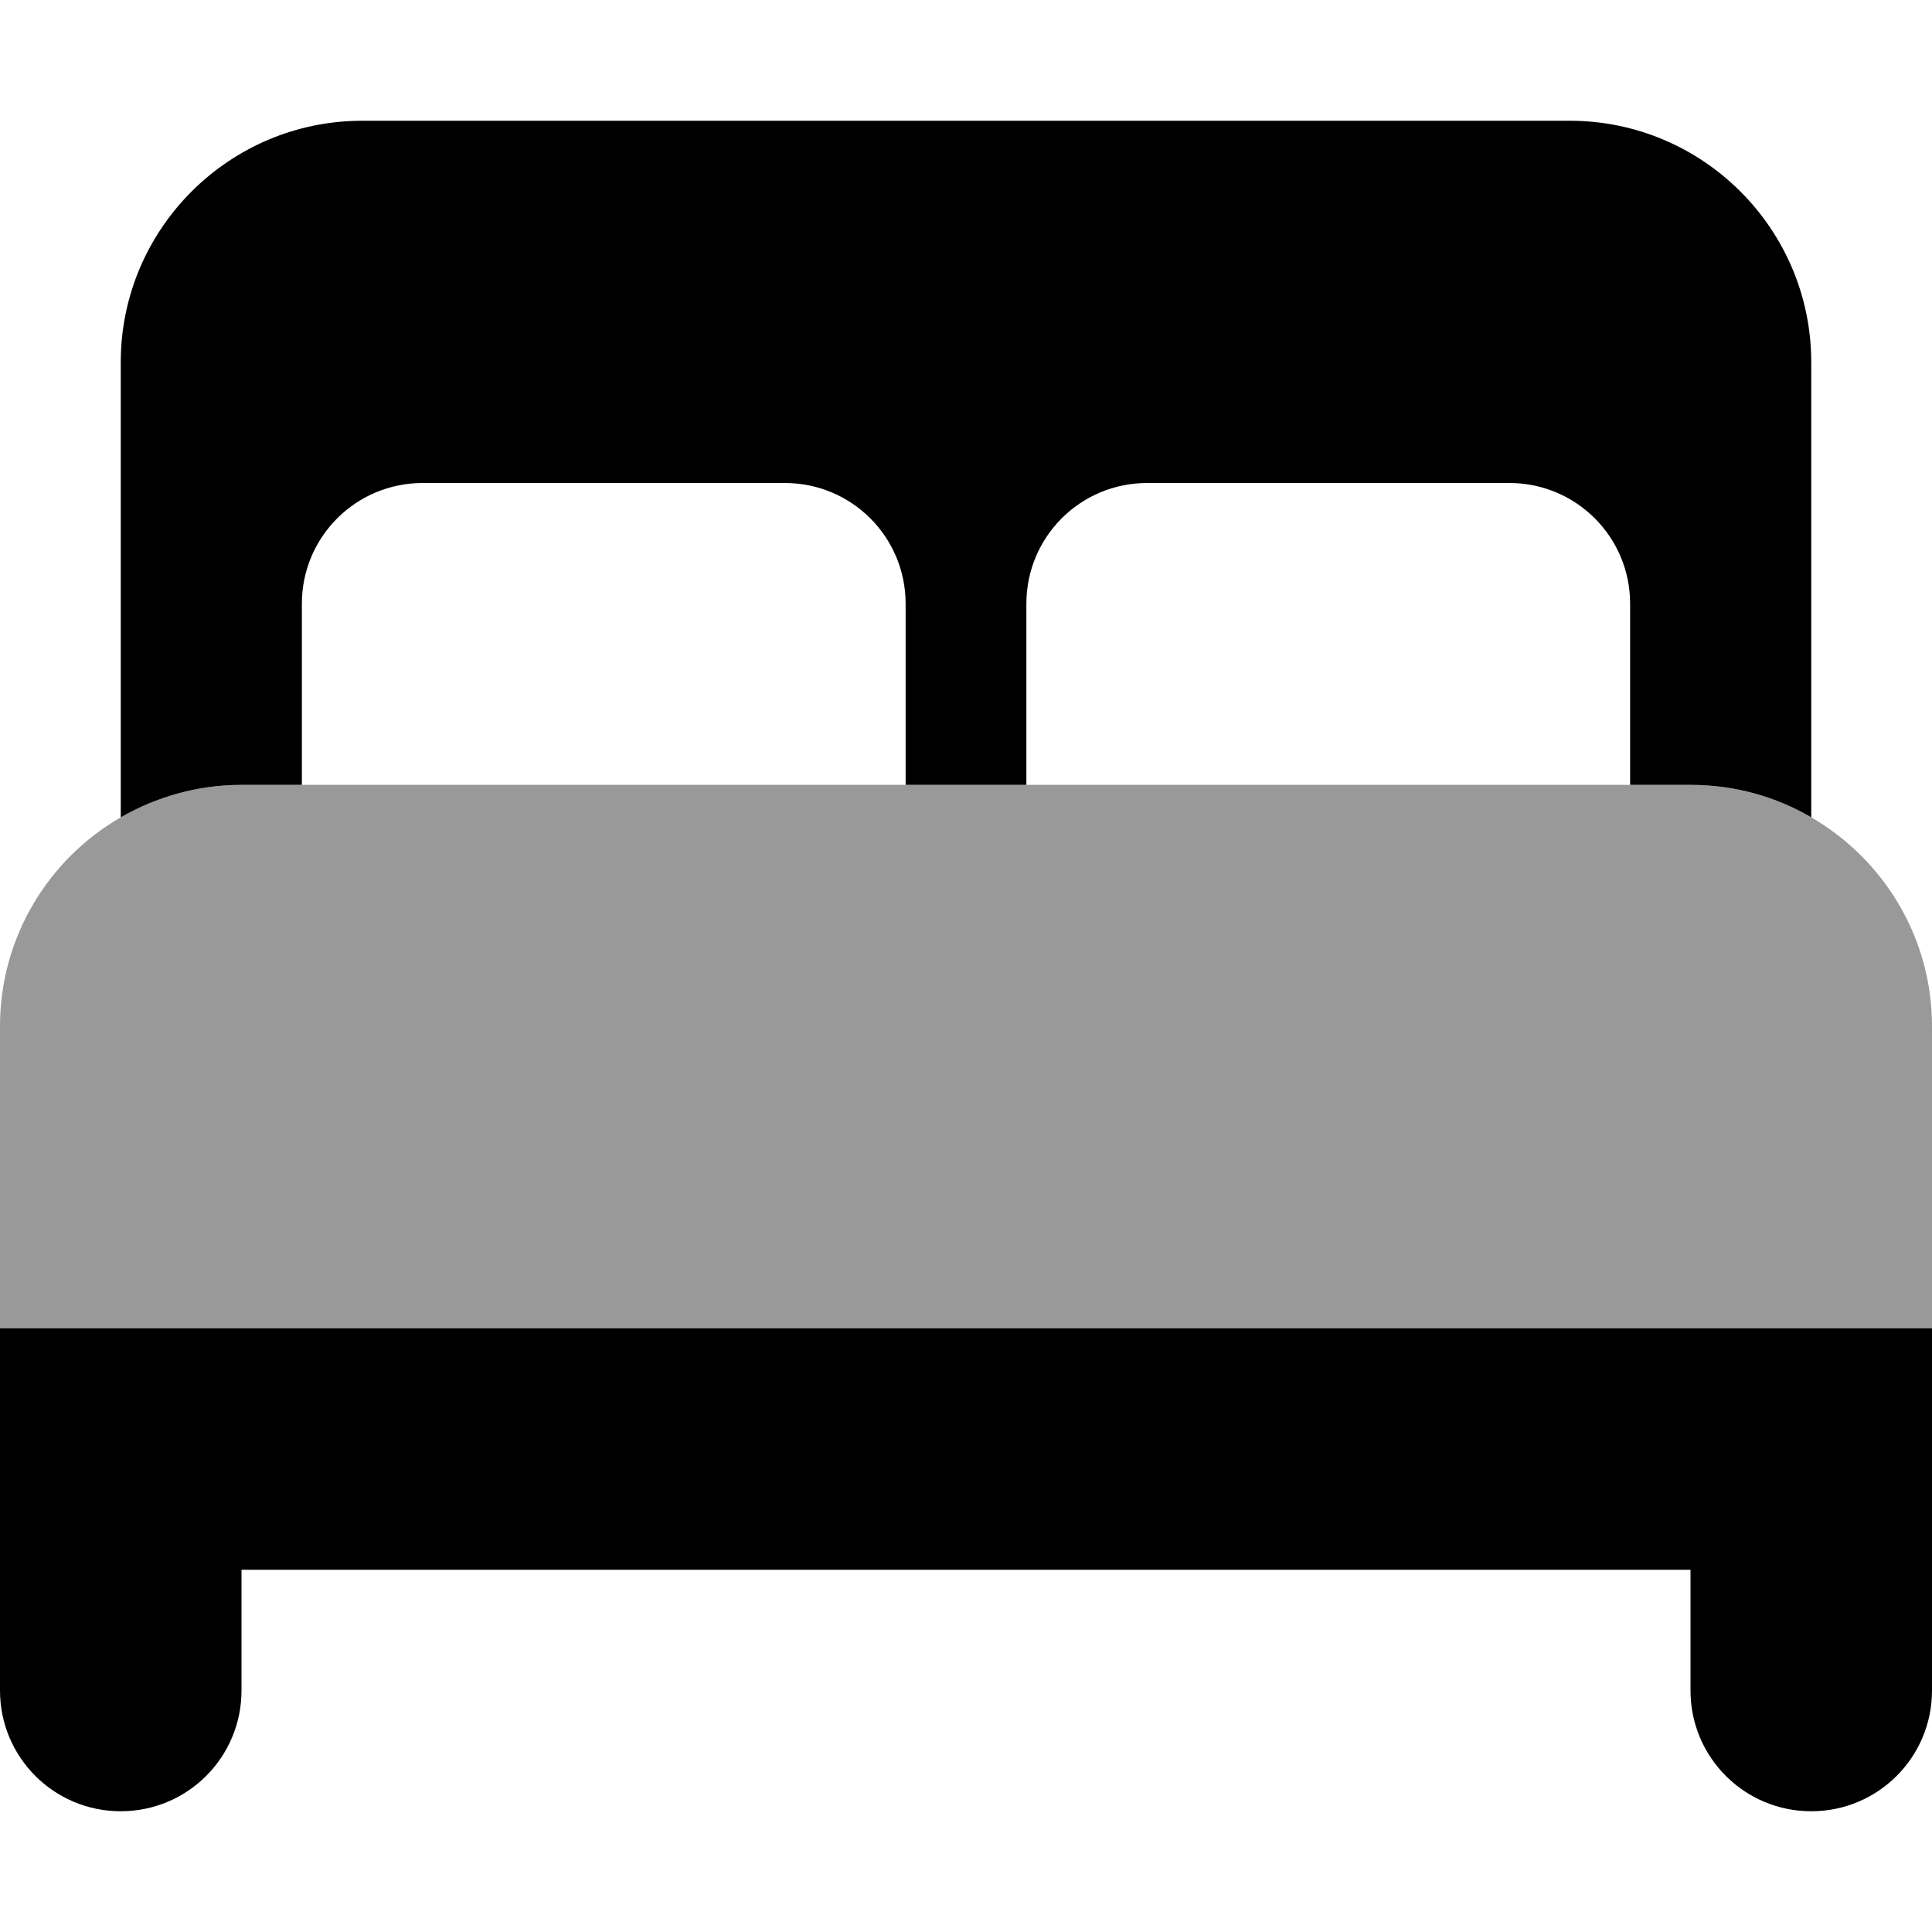
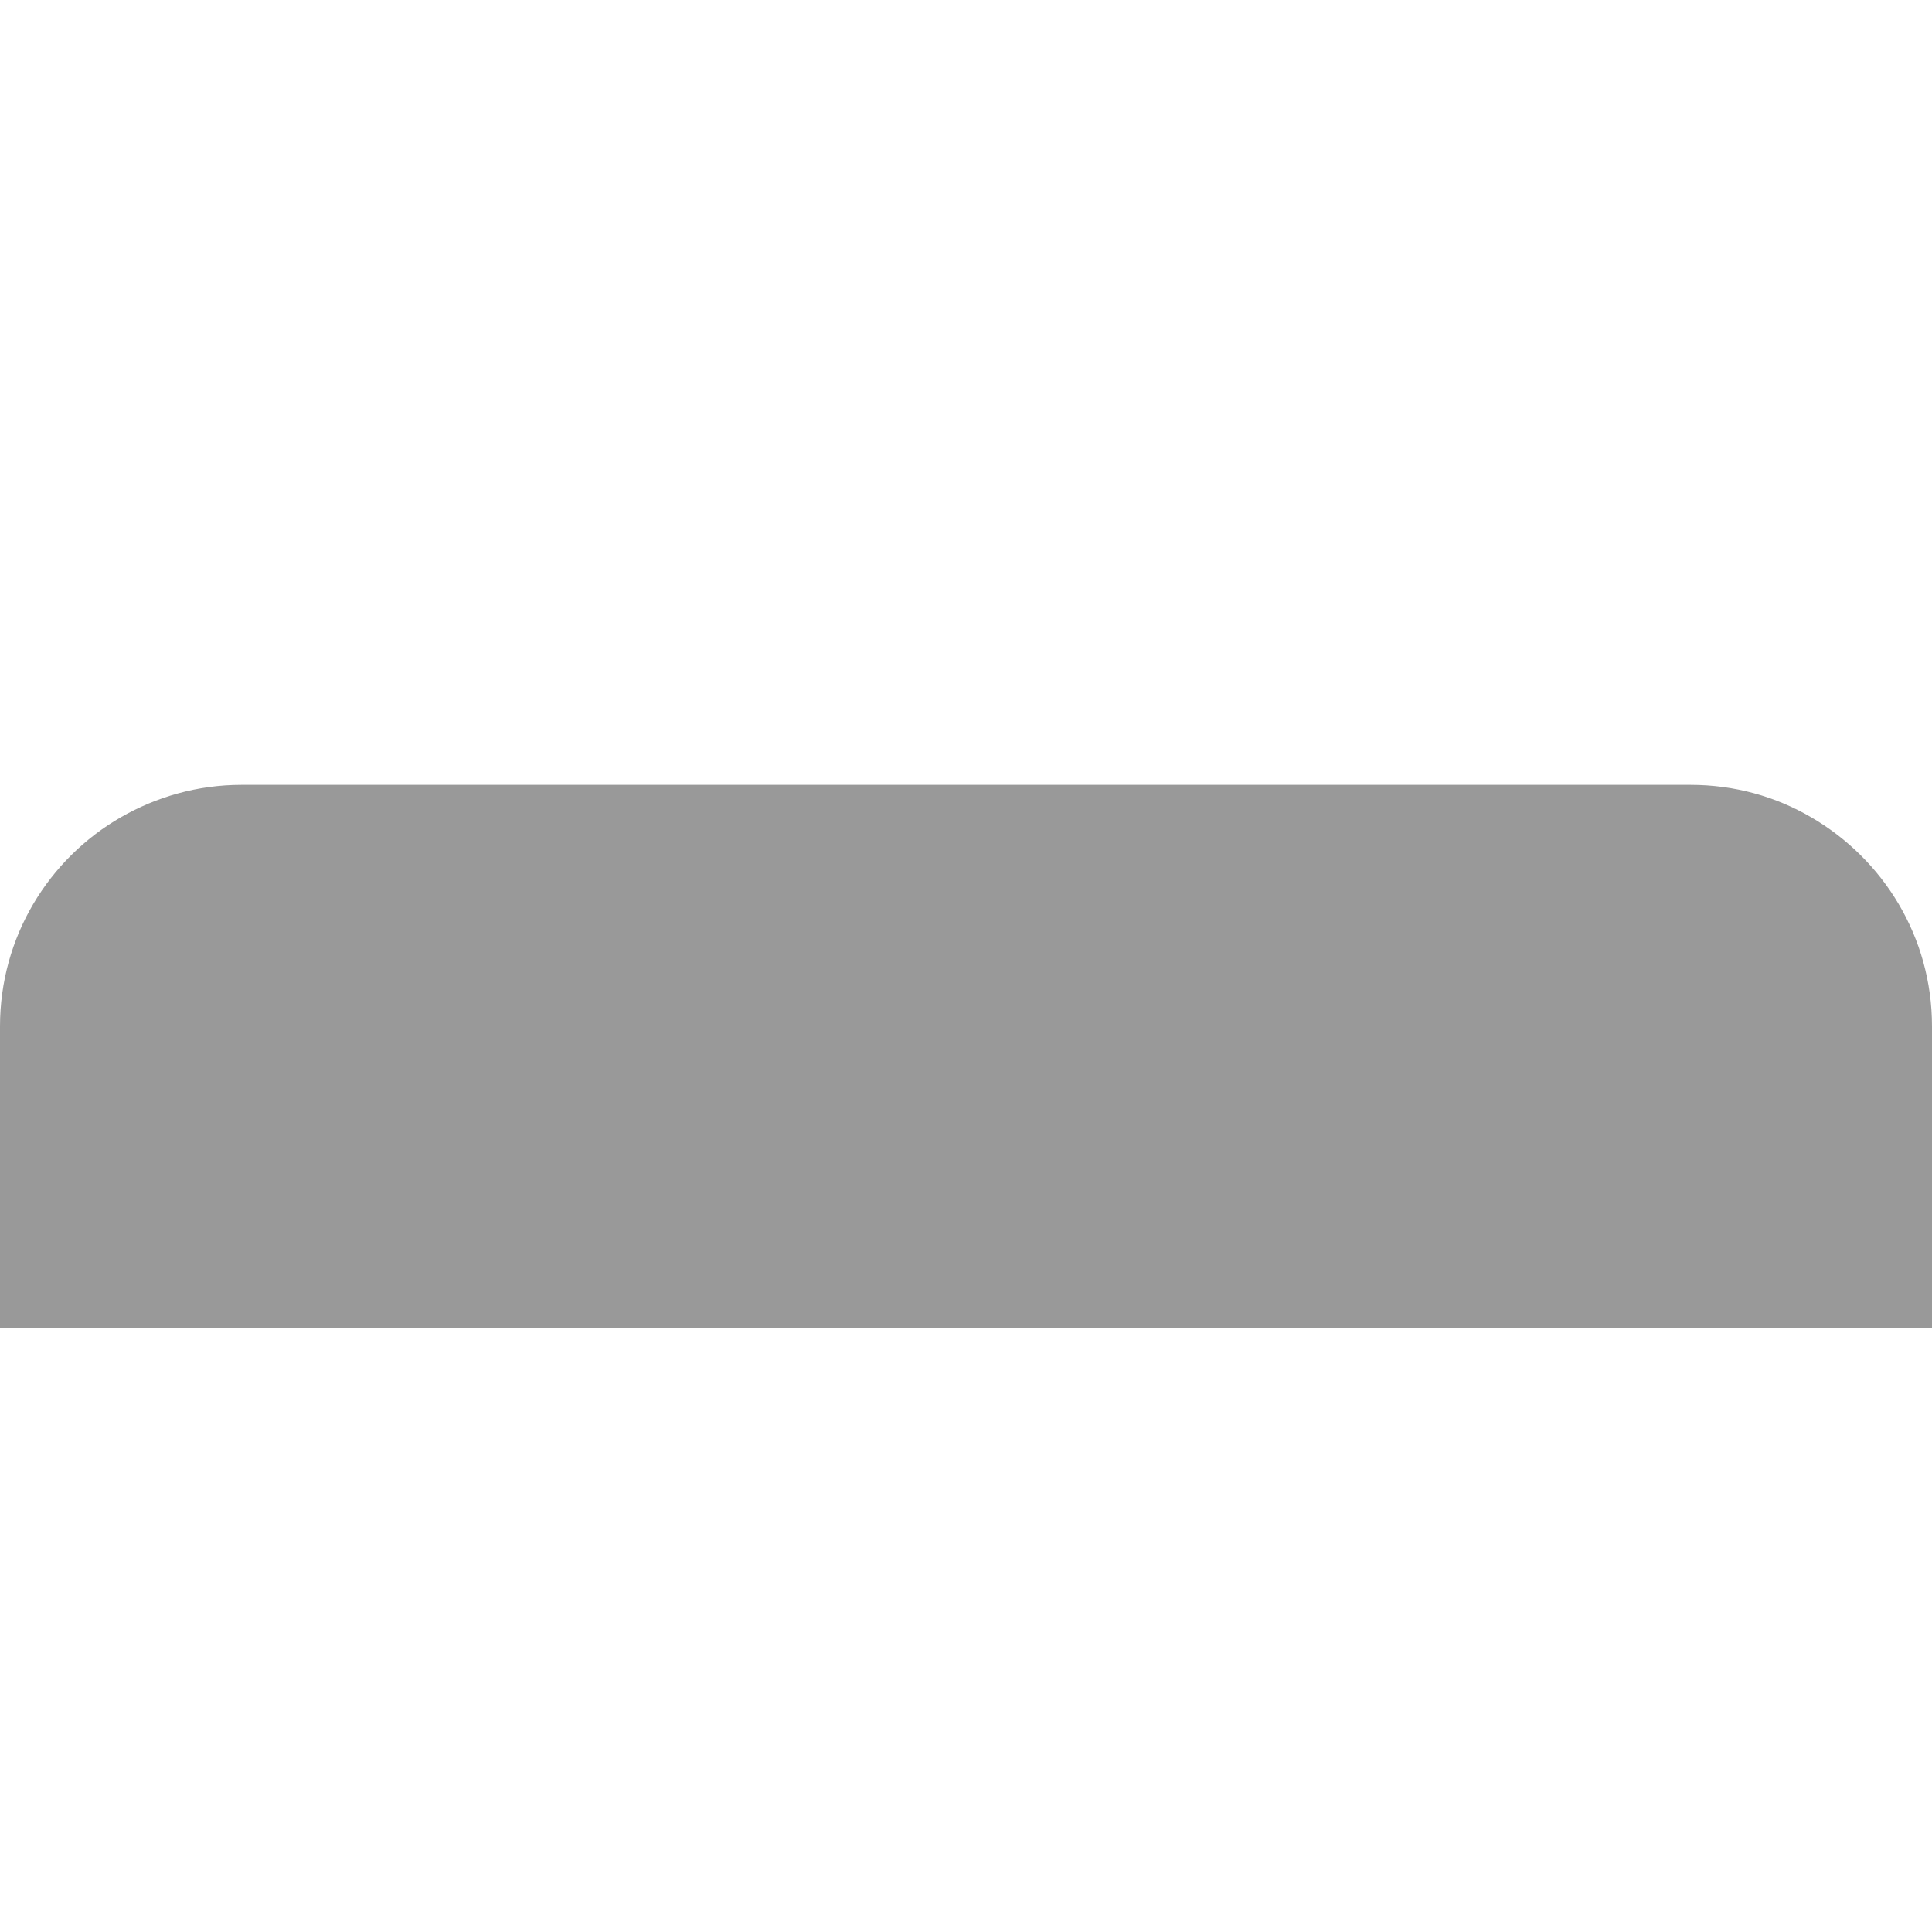
<svg xmlns="http://www.w3.org/2000/svg" viewBox="0 0 512 512">
  <path opacity=".4" fill="currentColor" d="M0 272c0-23.7 12.9-44.4 32-55.4 9.4-5.4 20.3-8.6 32-8.6l384 0c11.7 0 22.6 3.1 32 8.6 19.1 11.1 32 31.7 32 55.4l0 80-512 0 0-80z" />
-   <path fill="currentColor" d="M96 32C60.7 32 32 60.7 32 96l0 120.6c9.4-5.4 20.3-8.6 32-8.6l16 0 0-48c0-17.7 14.3-32 32-32l96 0c17.7 0 32 14.3 32 32l0 48 32 0 0-48c0-17.7 14.3-32 32-32l96 0c17.7 0 32 14.3 32 32l0 48 16 0c11.7 0 22.6 3.1 32 8.6L480 96c0-35.3-28.7-64-64-64L96 32zM32 352l-32 0 0 96c0 17.7 14.3 32 32 32s32-14.3 32-32l0-32 384 0 0 32c0 17.7 14.3 32 32 32s32-14.3 32-32l0-96-480 0z" />
</svg>